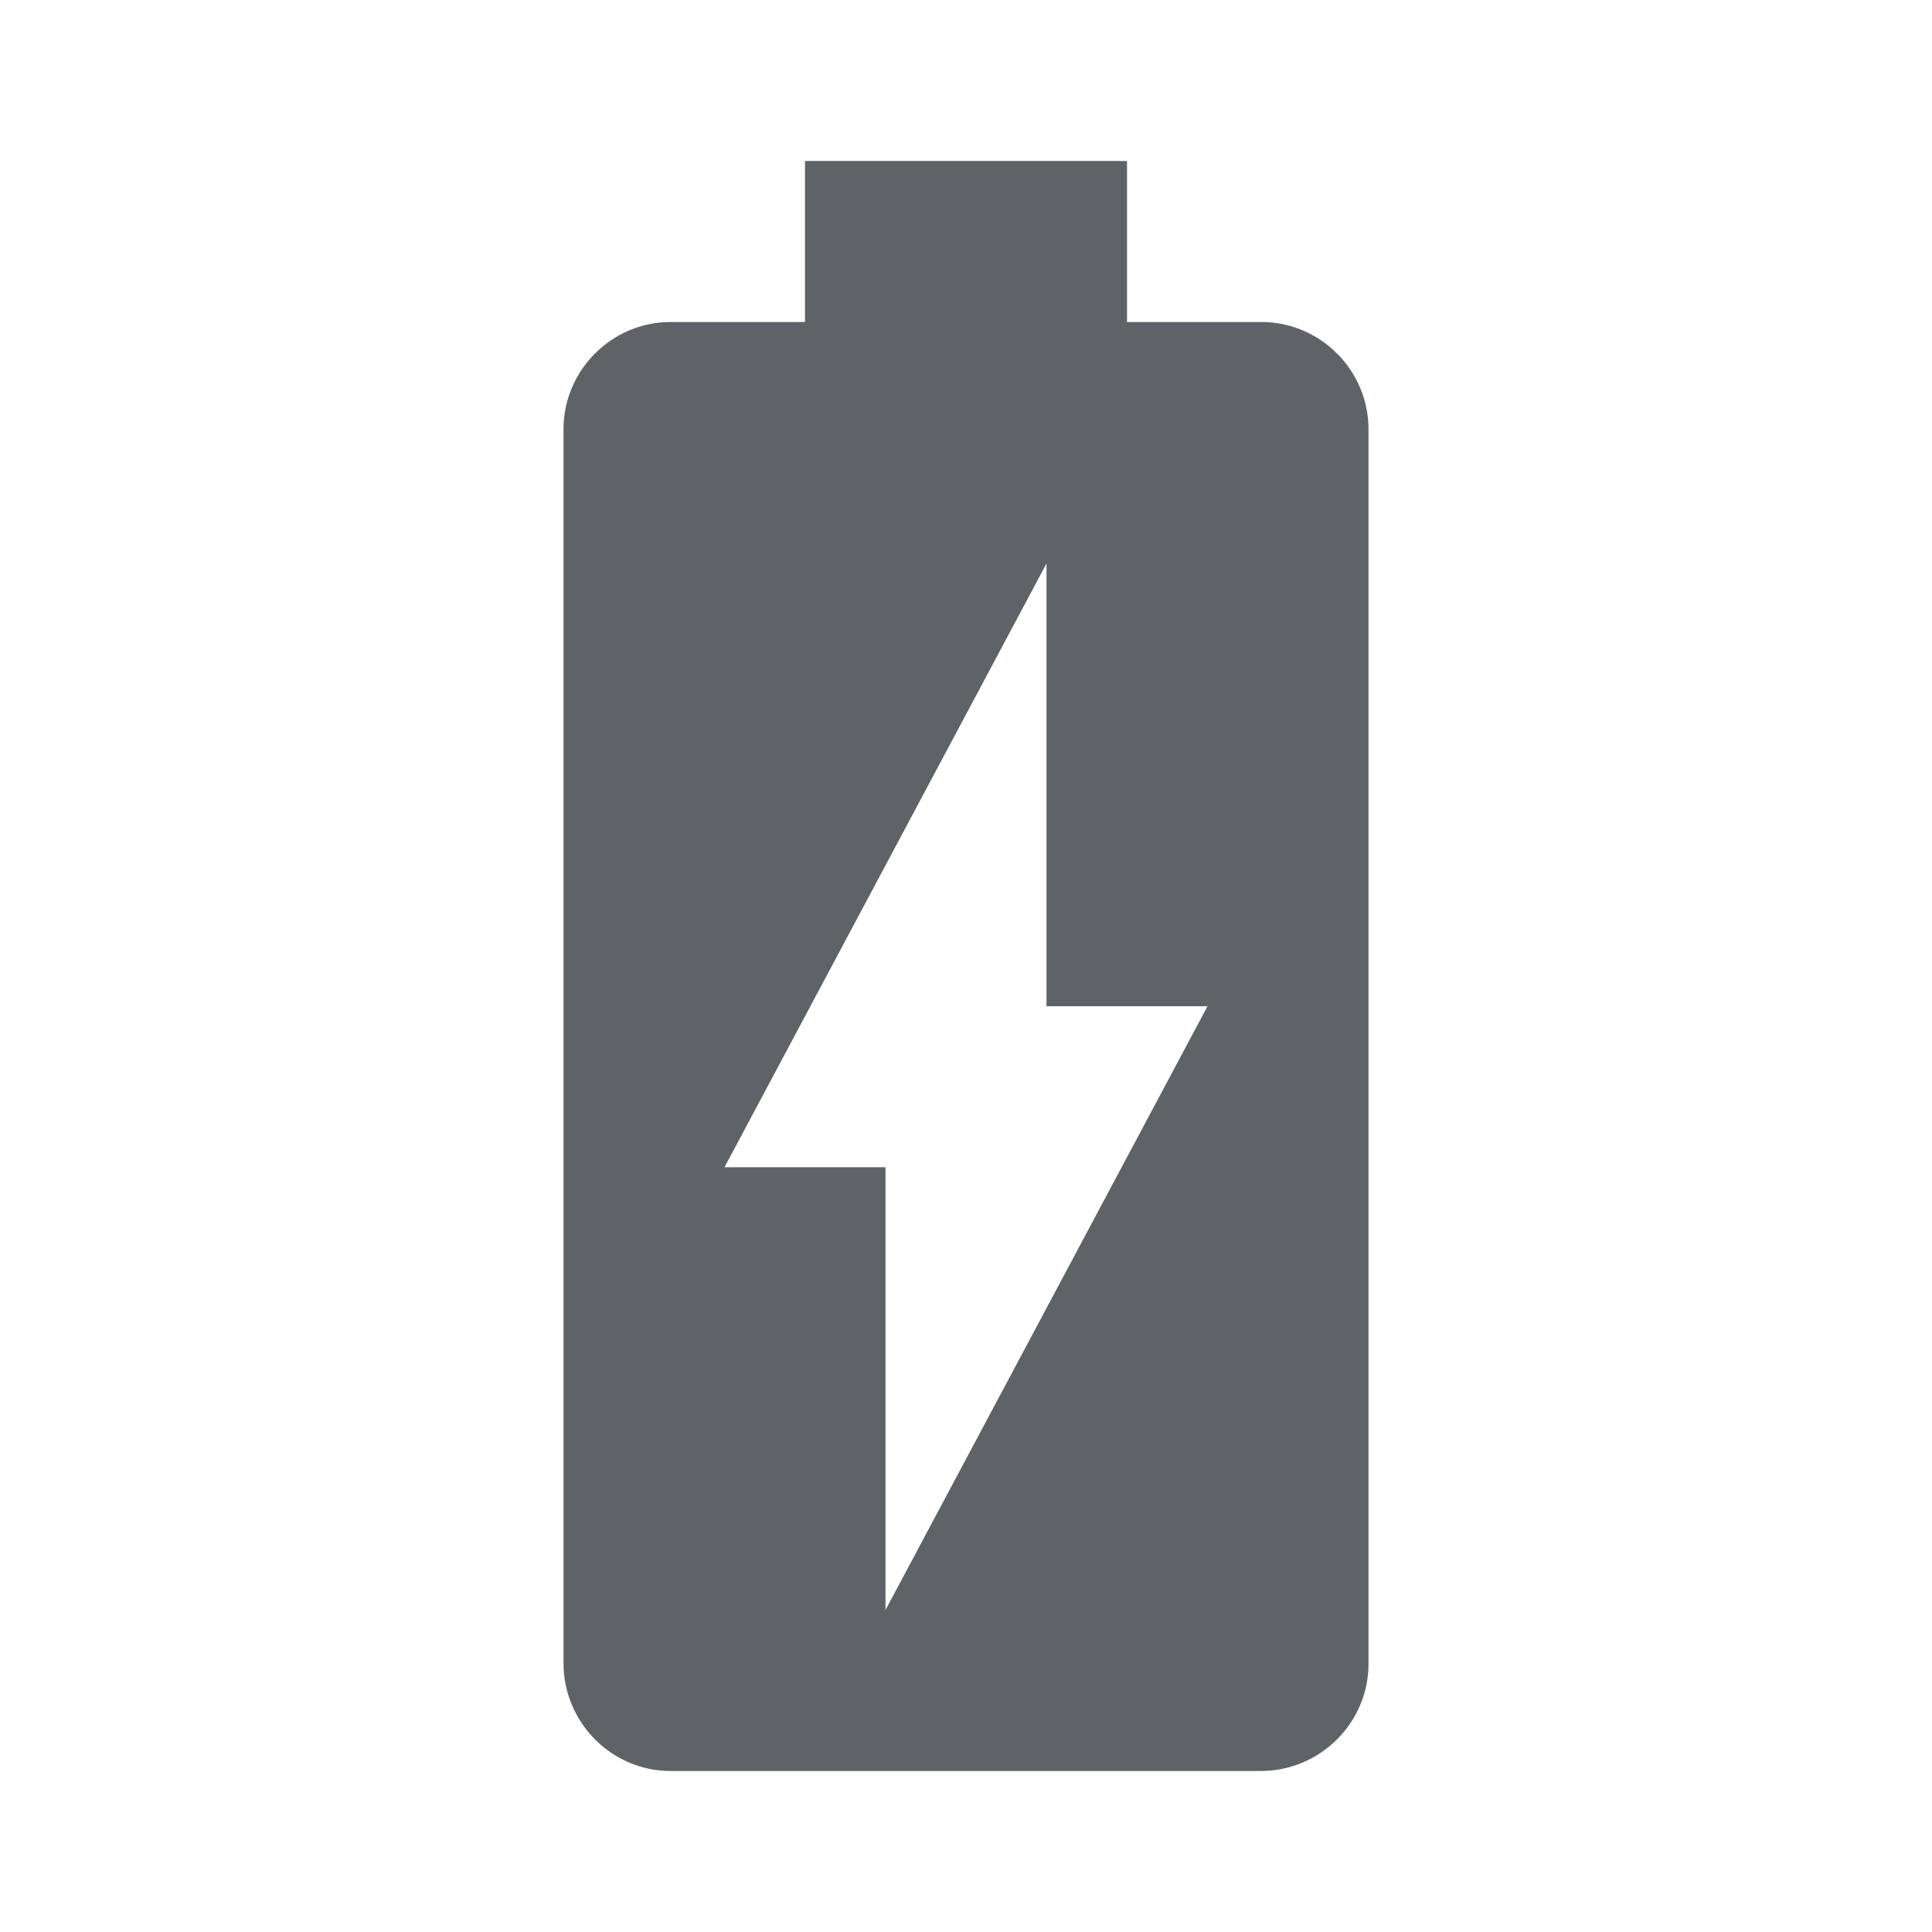
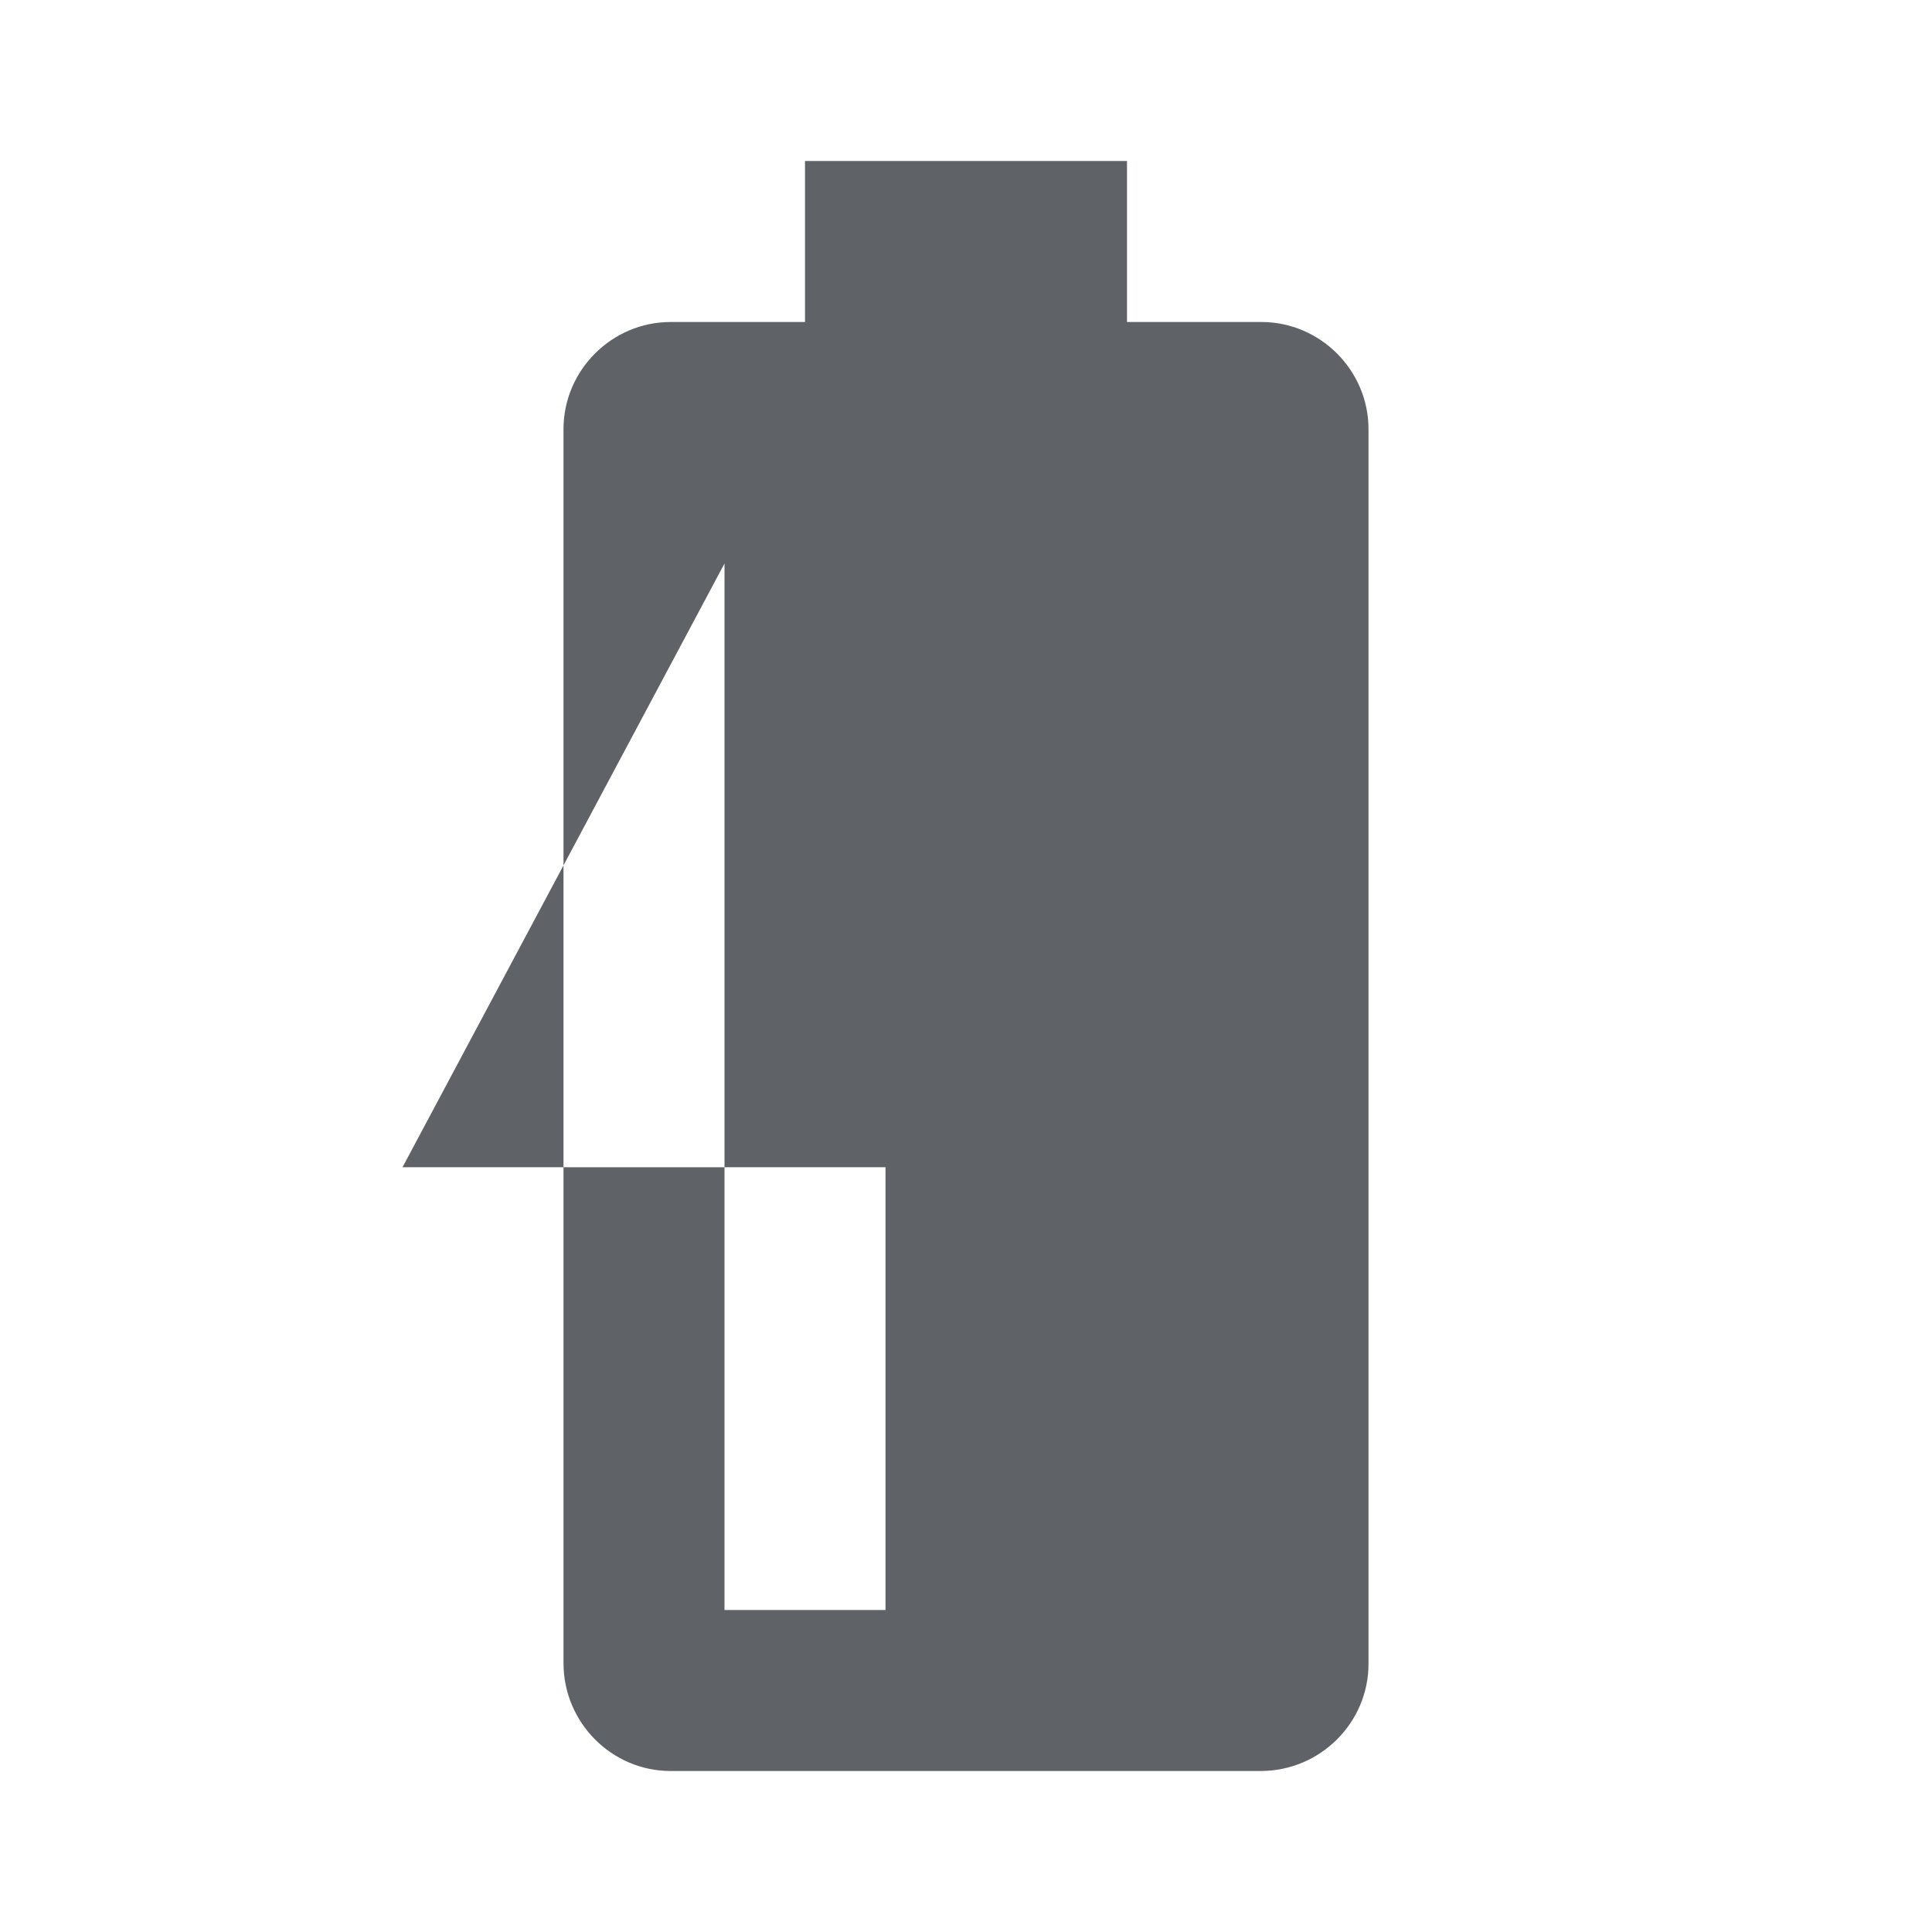
<svg xmlns="http://www.w3.org/2000/svg" width="24" height="24" viewBox="0 0 24 24" fill="none">
-   <path fill-rule="evenodd" clip-rule="evenodd" d="M14 4h1.67C16.4 4 17 4.6 17 5.33v15.34c0 .73-.6 1.33-1.34 1.33H8.33C7.6 22 7 21.4 7 20.66V5.33C7 4.6 7.6 4 8.33 4H10V2h4v2zm-3 10.5V20l4-7.5h-2V7l-4 7.5h2z" fill="#5F6368" />
+   <path fill-rule="evenodd" clip-rule="evenodd" d="M14 4h1.67C16.4 4 17 4.6 17 5.33v15.34c0 .73-.6 1.33-1.34 1.33H8.33C7.6 22 7 21.4 7 20.66V5.33C7 4.6 7.6 4 8.33 4H10V2h4v2zm-3 10.5V20h-2V7l-4 7.5h2z" fill="#5F6368" />
</svg>